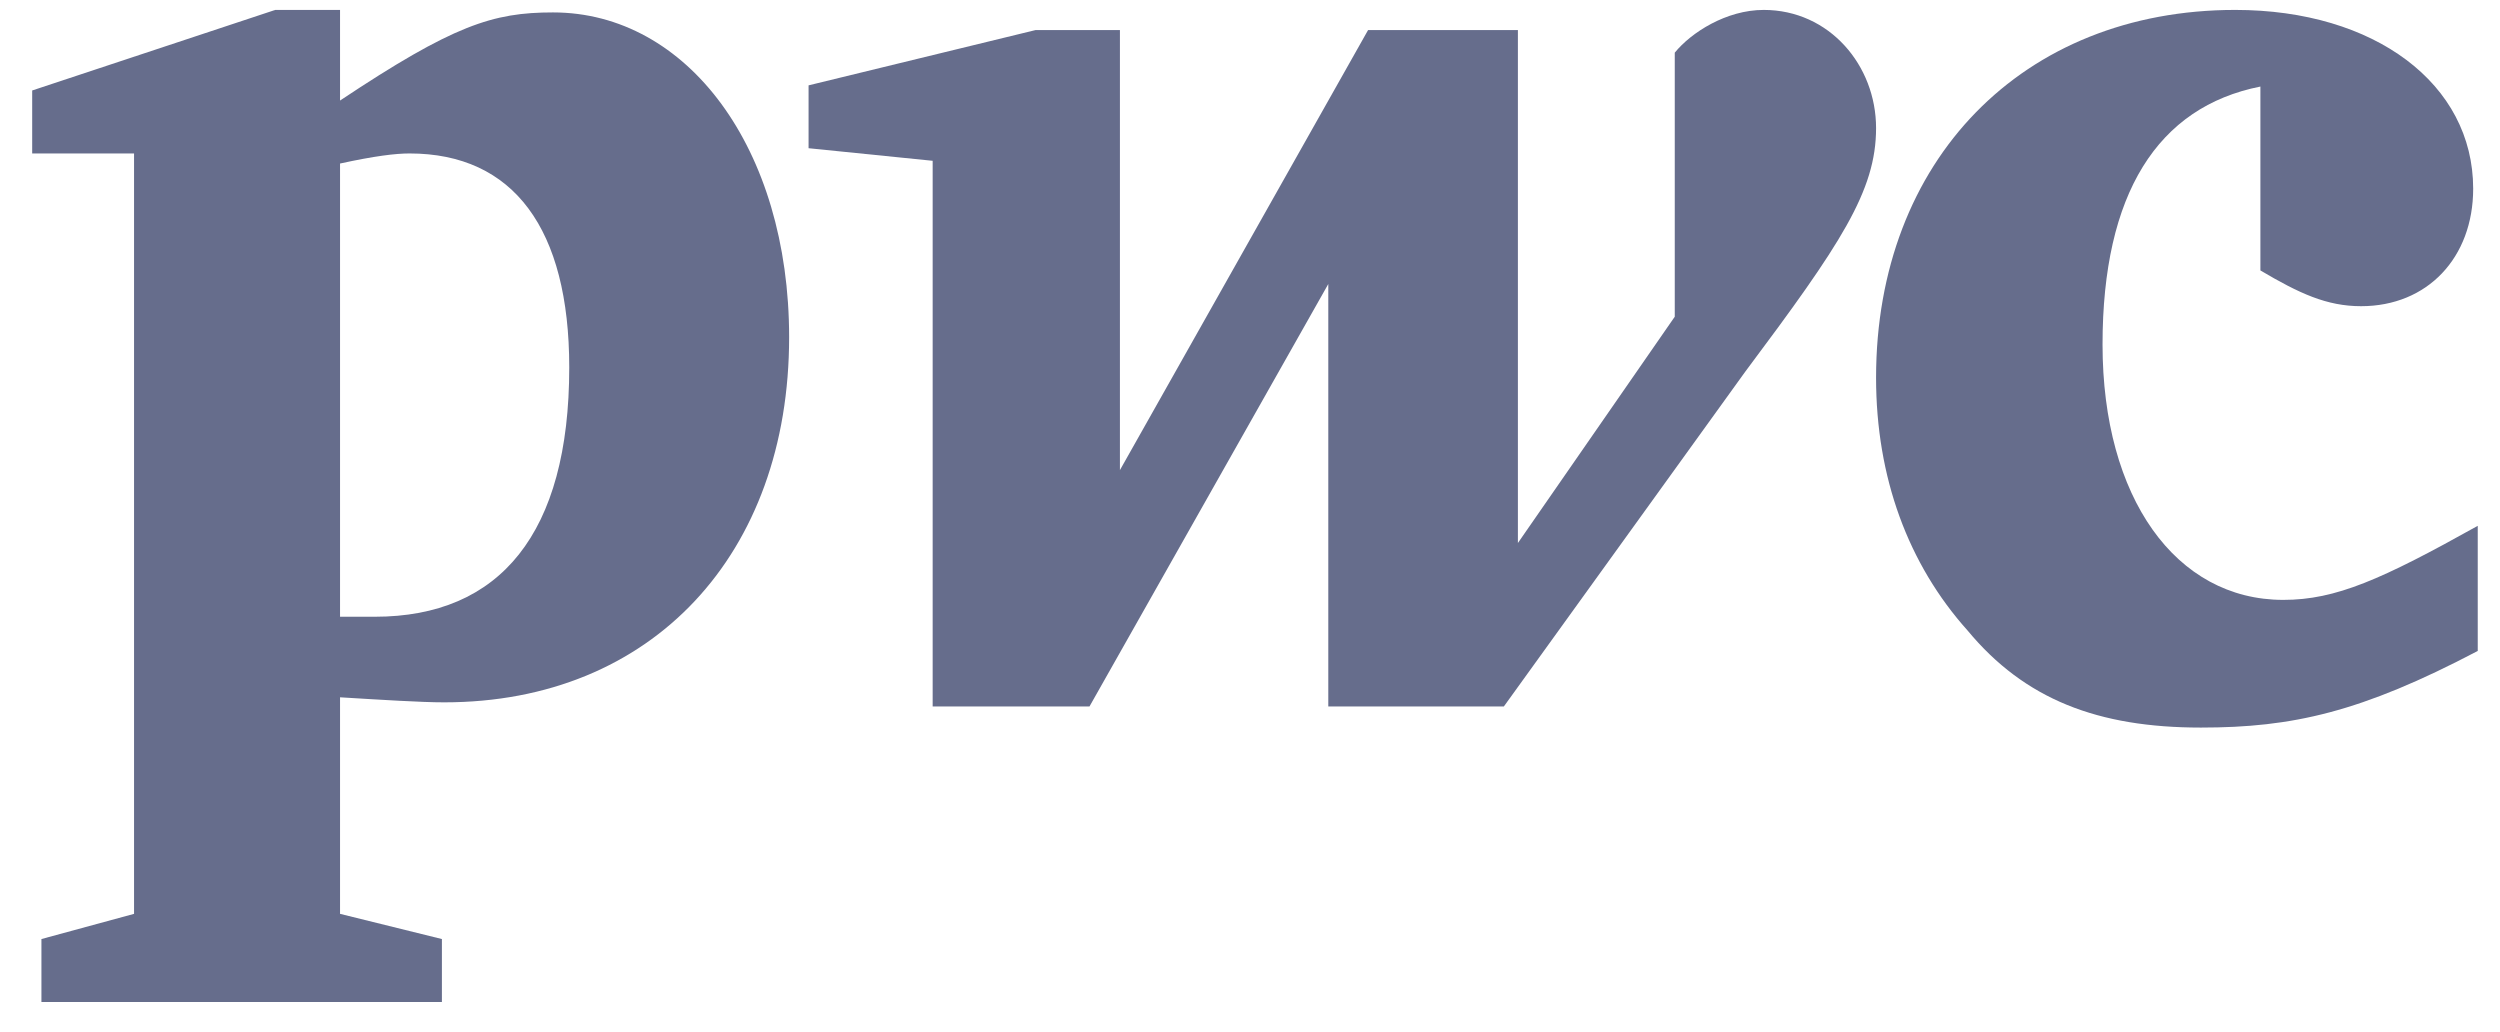
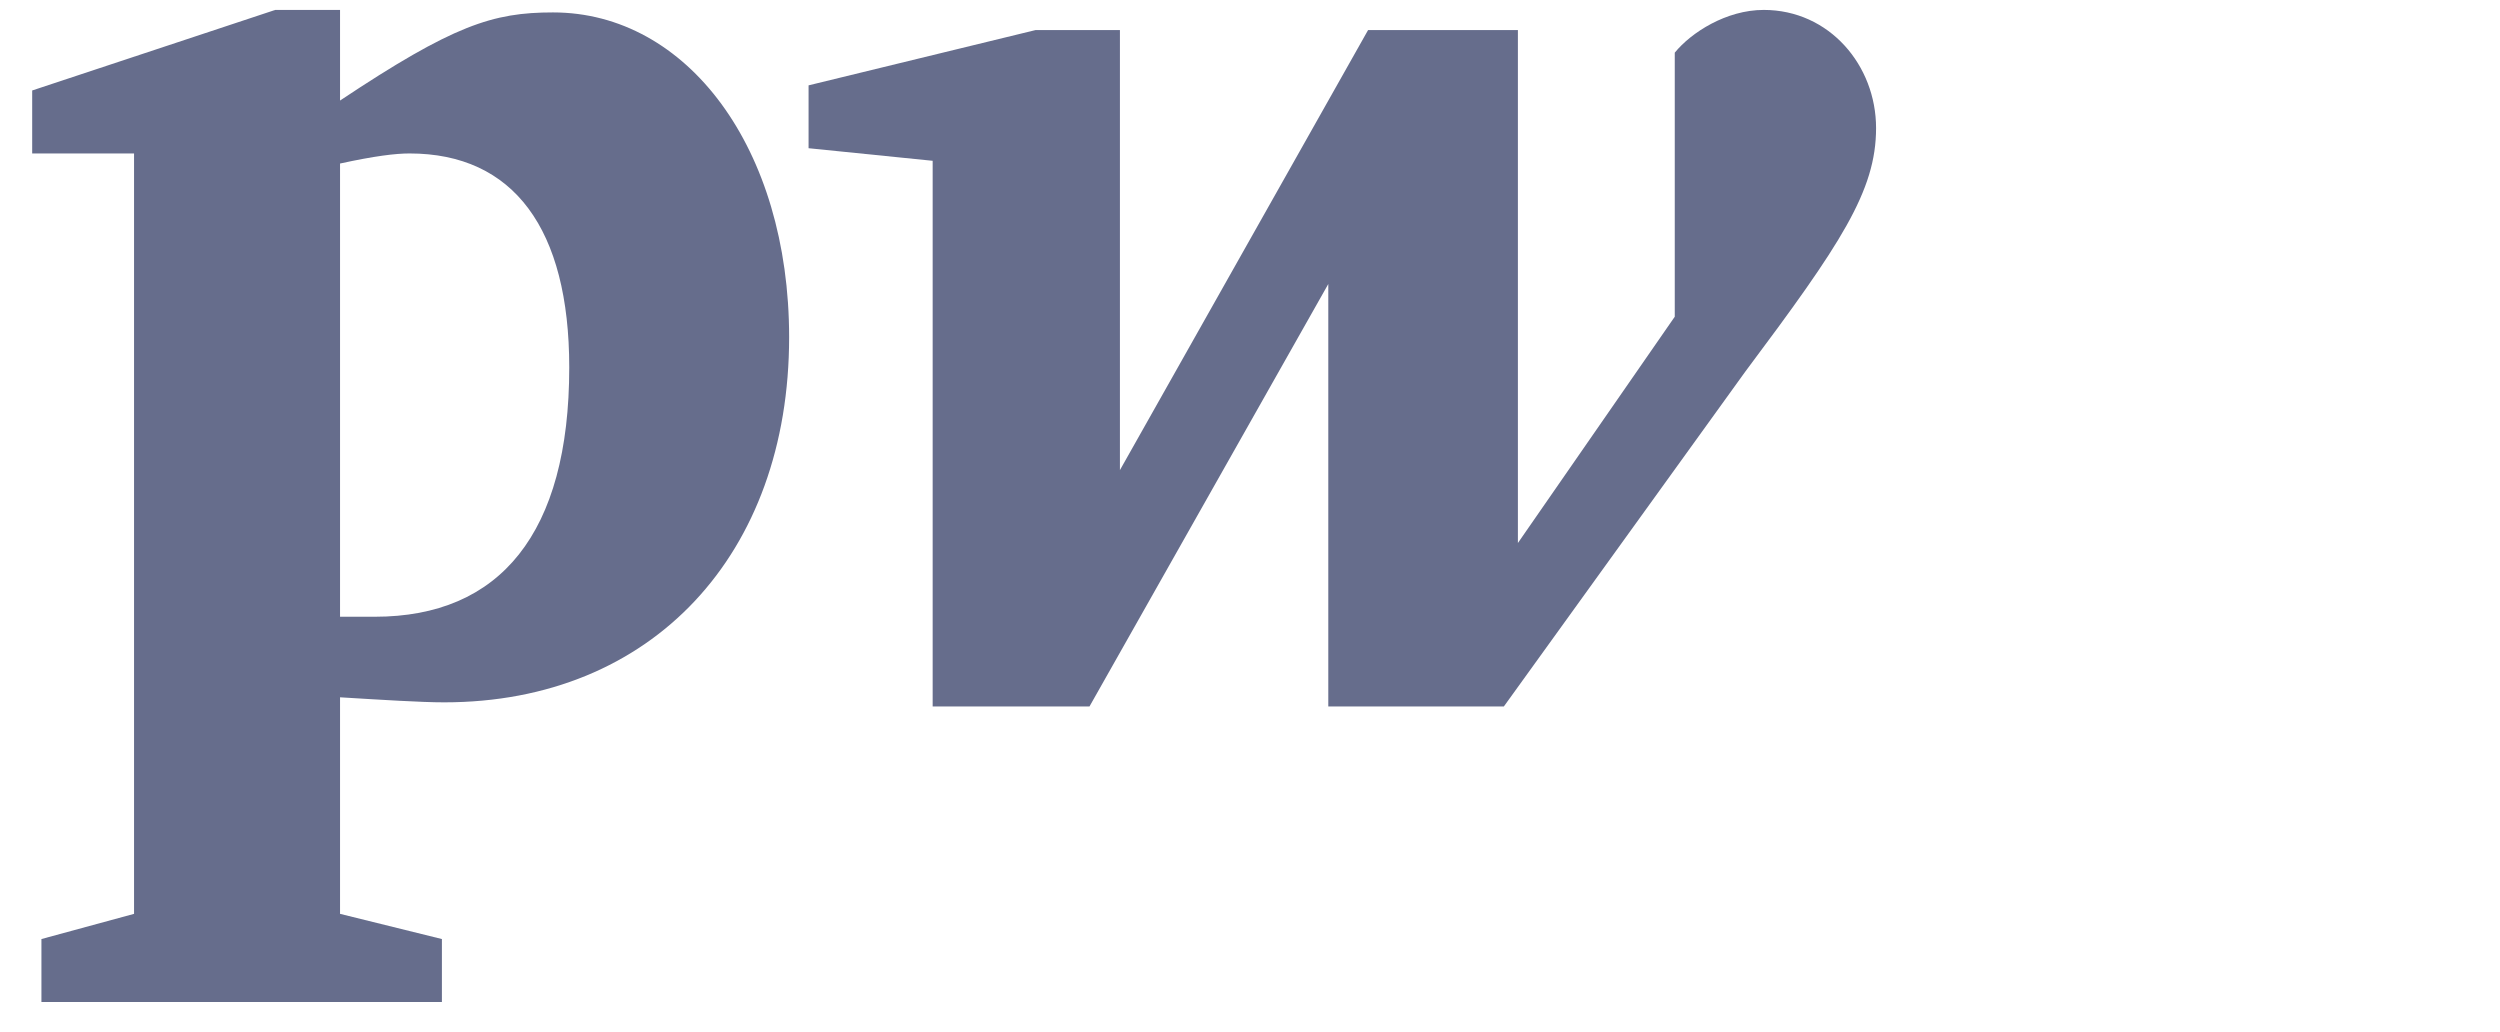
<svg xmlns="http://www.w3.org/2000/svg" width="63" height="26" viewBox="0 0 63 26" fill="none">
-   <path d="M56.962 2.181C54.368 2.696 52.984 4.884 52.984 8.681C52.984 12.543 54.829 15.117 57.539 15.117C58.865 15.117 60.018 14.602 62.439 13.251C62.439 16.404 62.439 16.404 62.439 16.404C59.499 17.949 57.769 18.335 55.463 18.335C52.869 18.335 51.024 17.627 49.583 15.889C48.084 14.216 47.277 12.028 47.277 9.518C47.277 4.047 50.966 0.25 56.328 0.25C59.845 0.25 62.324 2.116 62.324 4.755C62.324 6.493 61.171 7.716 59.499 7.716C58.634 7.716 57.942 7.394 56.962 6.815" fill="#666D8C" />
  <path d="M43.974 9.375C46.392 6.143 47.277 4.813 47.277 3.228C47.277 1.644 46.097 0.25 44.446 0.25C43.502 0.25 42.617 0.82 42.204 1.327C42.204 7.981 42.204 7.981 42.204 7.981C38.251 13.684 38.251 13.684 38.251 13.684C38.251 0.757 38.251 0.757 38.251 0.757C34.476 0.757 34.476 0.757 34.476 0.757C28.222 11.847 28.222 11.847 28.222 11.847C28.222 0.757 28.222 0.757 28.222 0.757C26.099 0.757 26.099 0.757 26.099 0.757C20.376 2.151 20.376 2.151 20.376 2.151C20.376 3.735 20.376 3.735 20.376 3.735C23.503 4.052 23.503 4.052 23.503 4.052C23.503 17.803 23.503 17.803 23.503 17.803C27.455 17.803 27.455 17.803 27.455 17.803C33.473 7.157 33.473 7.157 33.473 7.157C33.473 17.803 33.473 17.803 33.473 17.803C37.897 17.803 37.897 17.803 37.897 17.803" fill="#666D8C" />
  <path d="M8.569 15.542C9.036 15.542 9.153 15.542 9.444 15.542C12.595 15.542 14.345 13.448 14.345 9.26C14.345 5.77 12.944 3.867 10.319 3.867C9.97 3.867 9.444 3.93 8.569 4.121V15.542ZM8.569 23.029C11.136 23.664 11.136 23.664 11.136 23.664C11.136 25.25 11.136 25.25 11.136 25.25C1.044 25.25 1.044 25.25 1.044 25.25C1.044 23.664 1.044 23.664 1.044 23.664C3.378 23.029 3.378 23.029 3.378 23.029C3.378 3.867 3.378 3.867 3.378 3.867C0.811 3.867 0.811 3.867 0.811 3.867C0.811 2.28 0.811 2.28 0.811 2.28C6.936 0.25 6.936 0.25 6.936 0.25C8.569 0.25 8.569 0.25 8.569 0.25C8.569 2.534 8.569 2.534 8.569 2.534C11.428 0.631 12.419 0.313 13.936 0.313C17.32 0.313 19.886 3.74 19.886 8.499C19.886 13.956 16.445 17.699 11.194 17.699C10.611 17.699 9.62 17.636 8.569 17.572" fill="#666D8C" />
</svg>